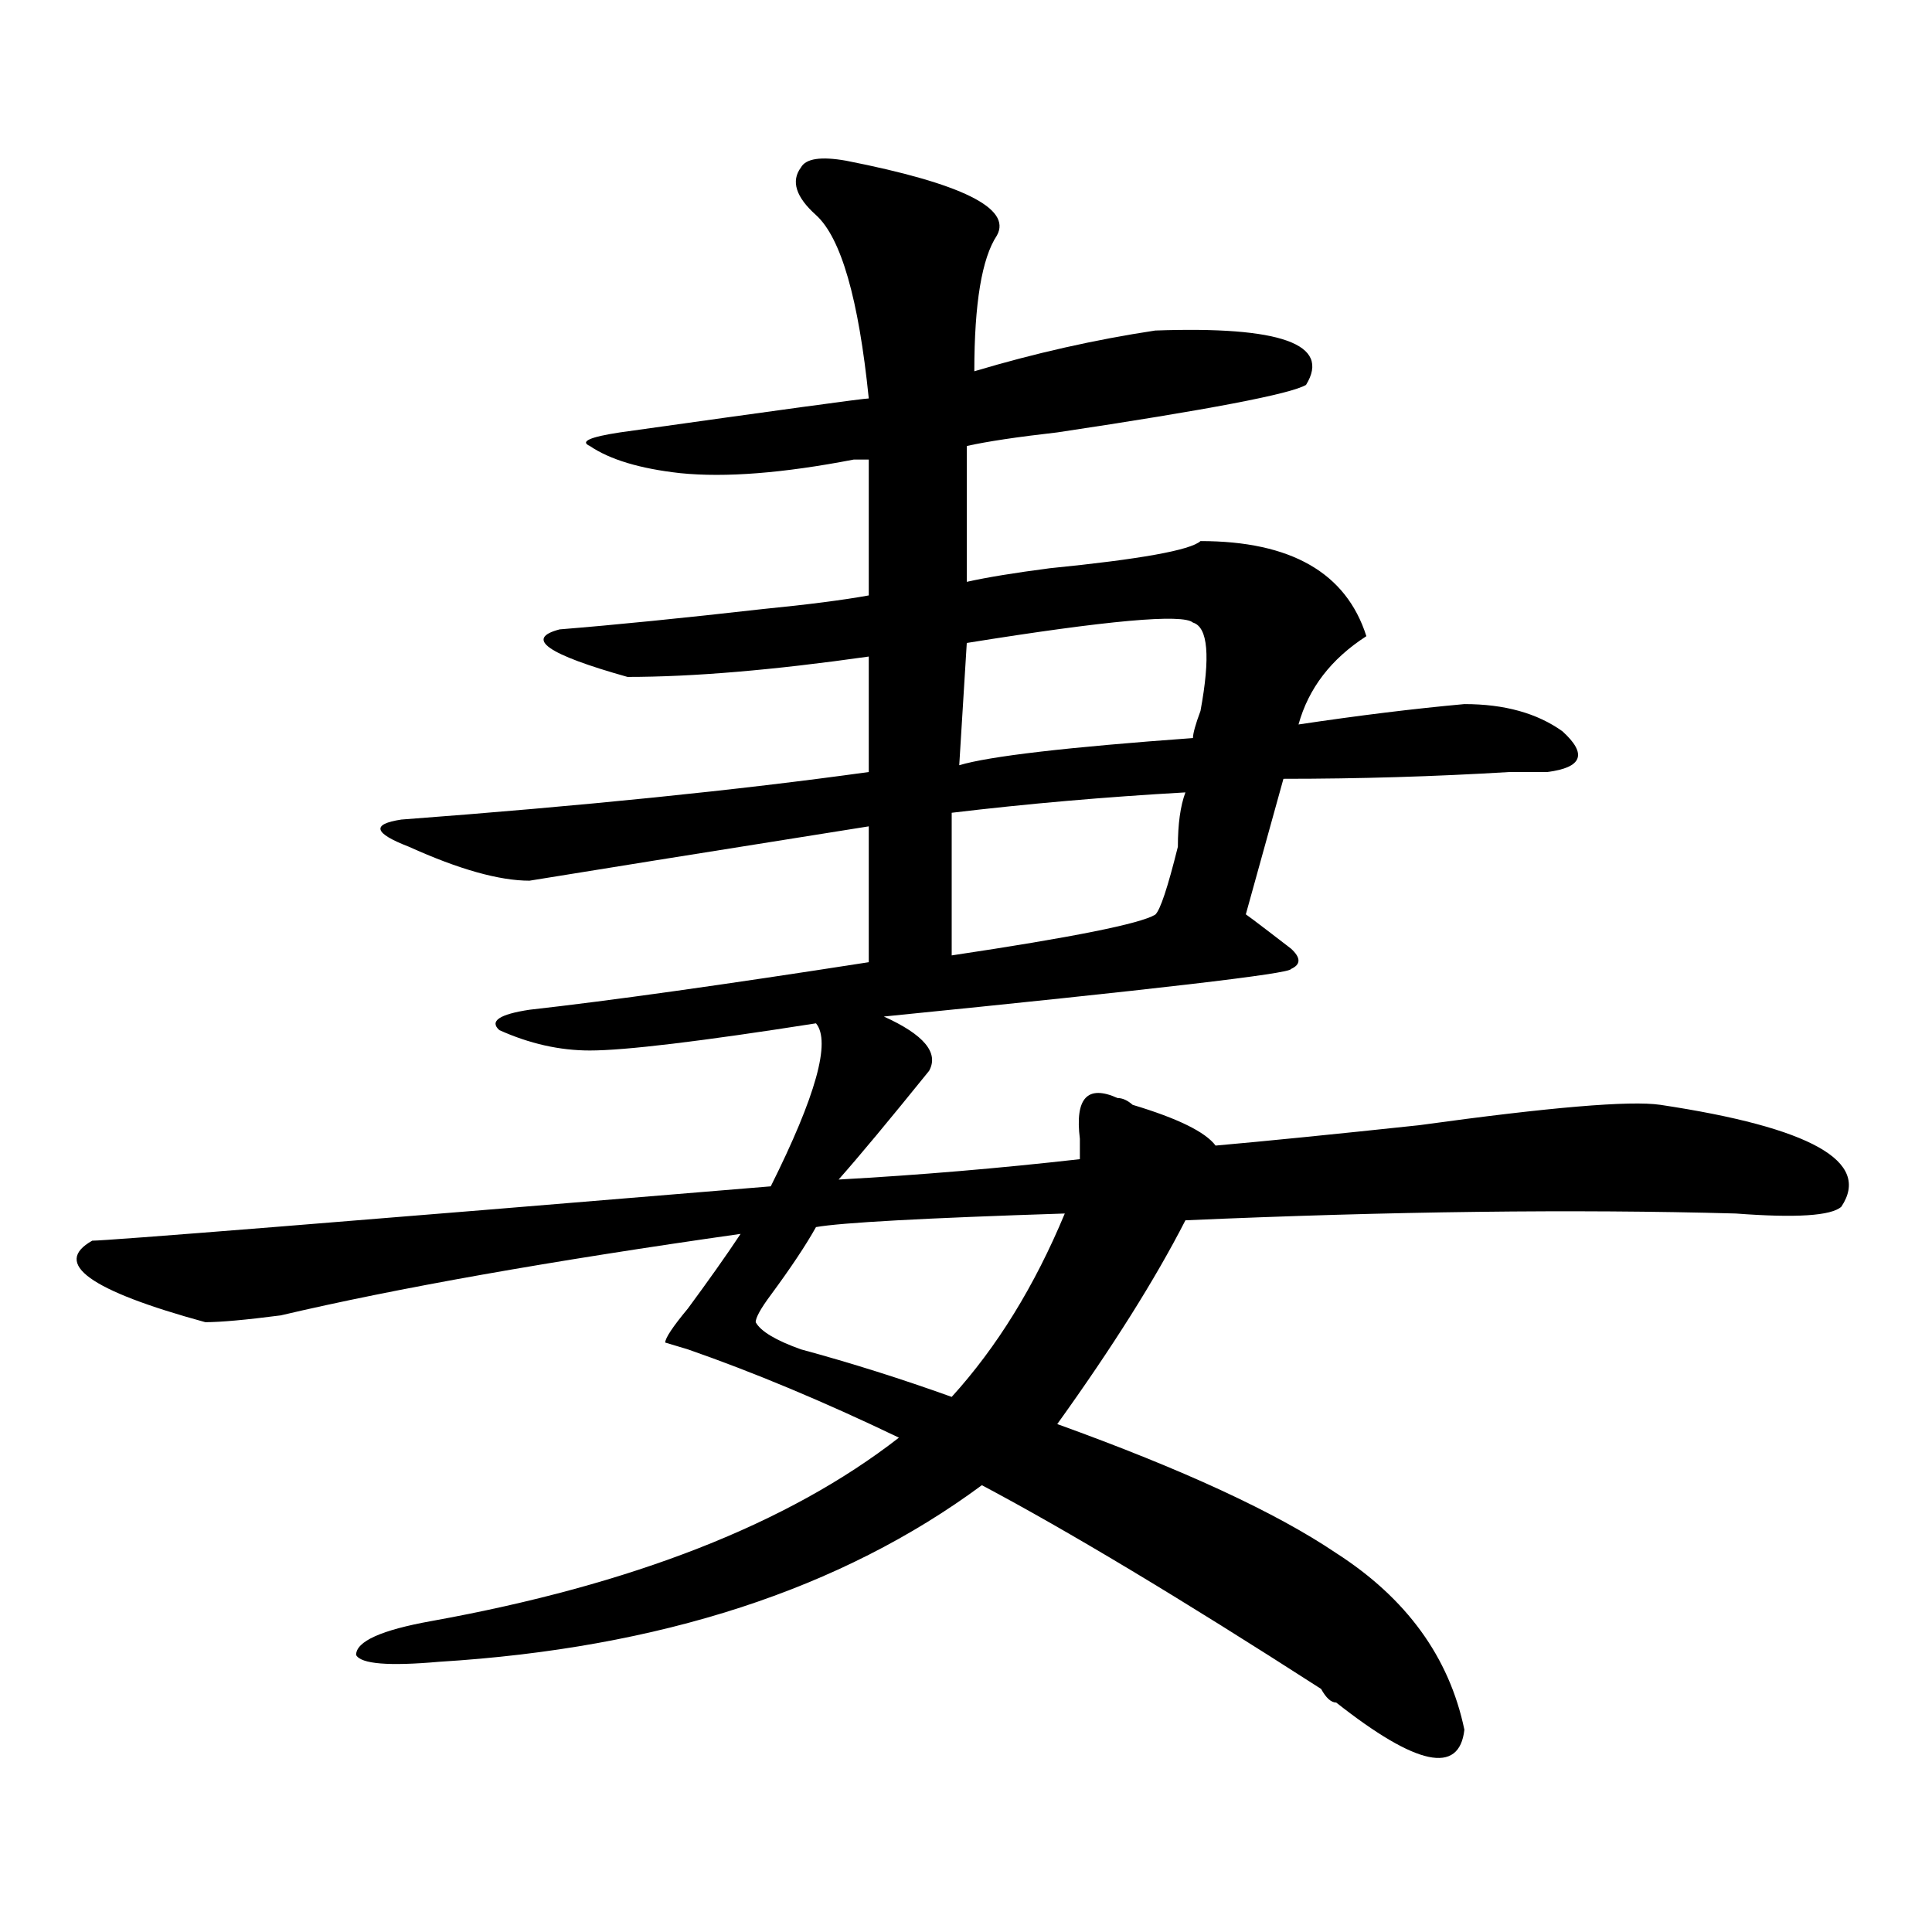
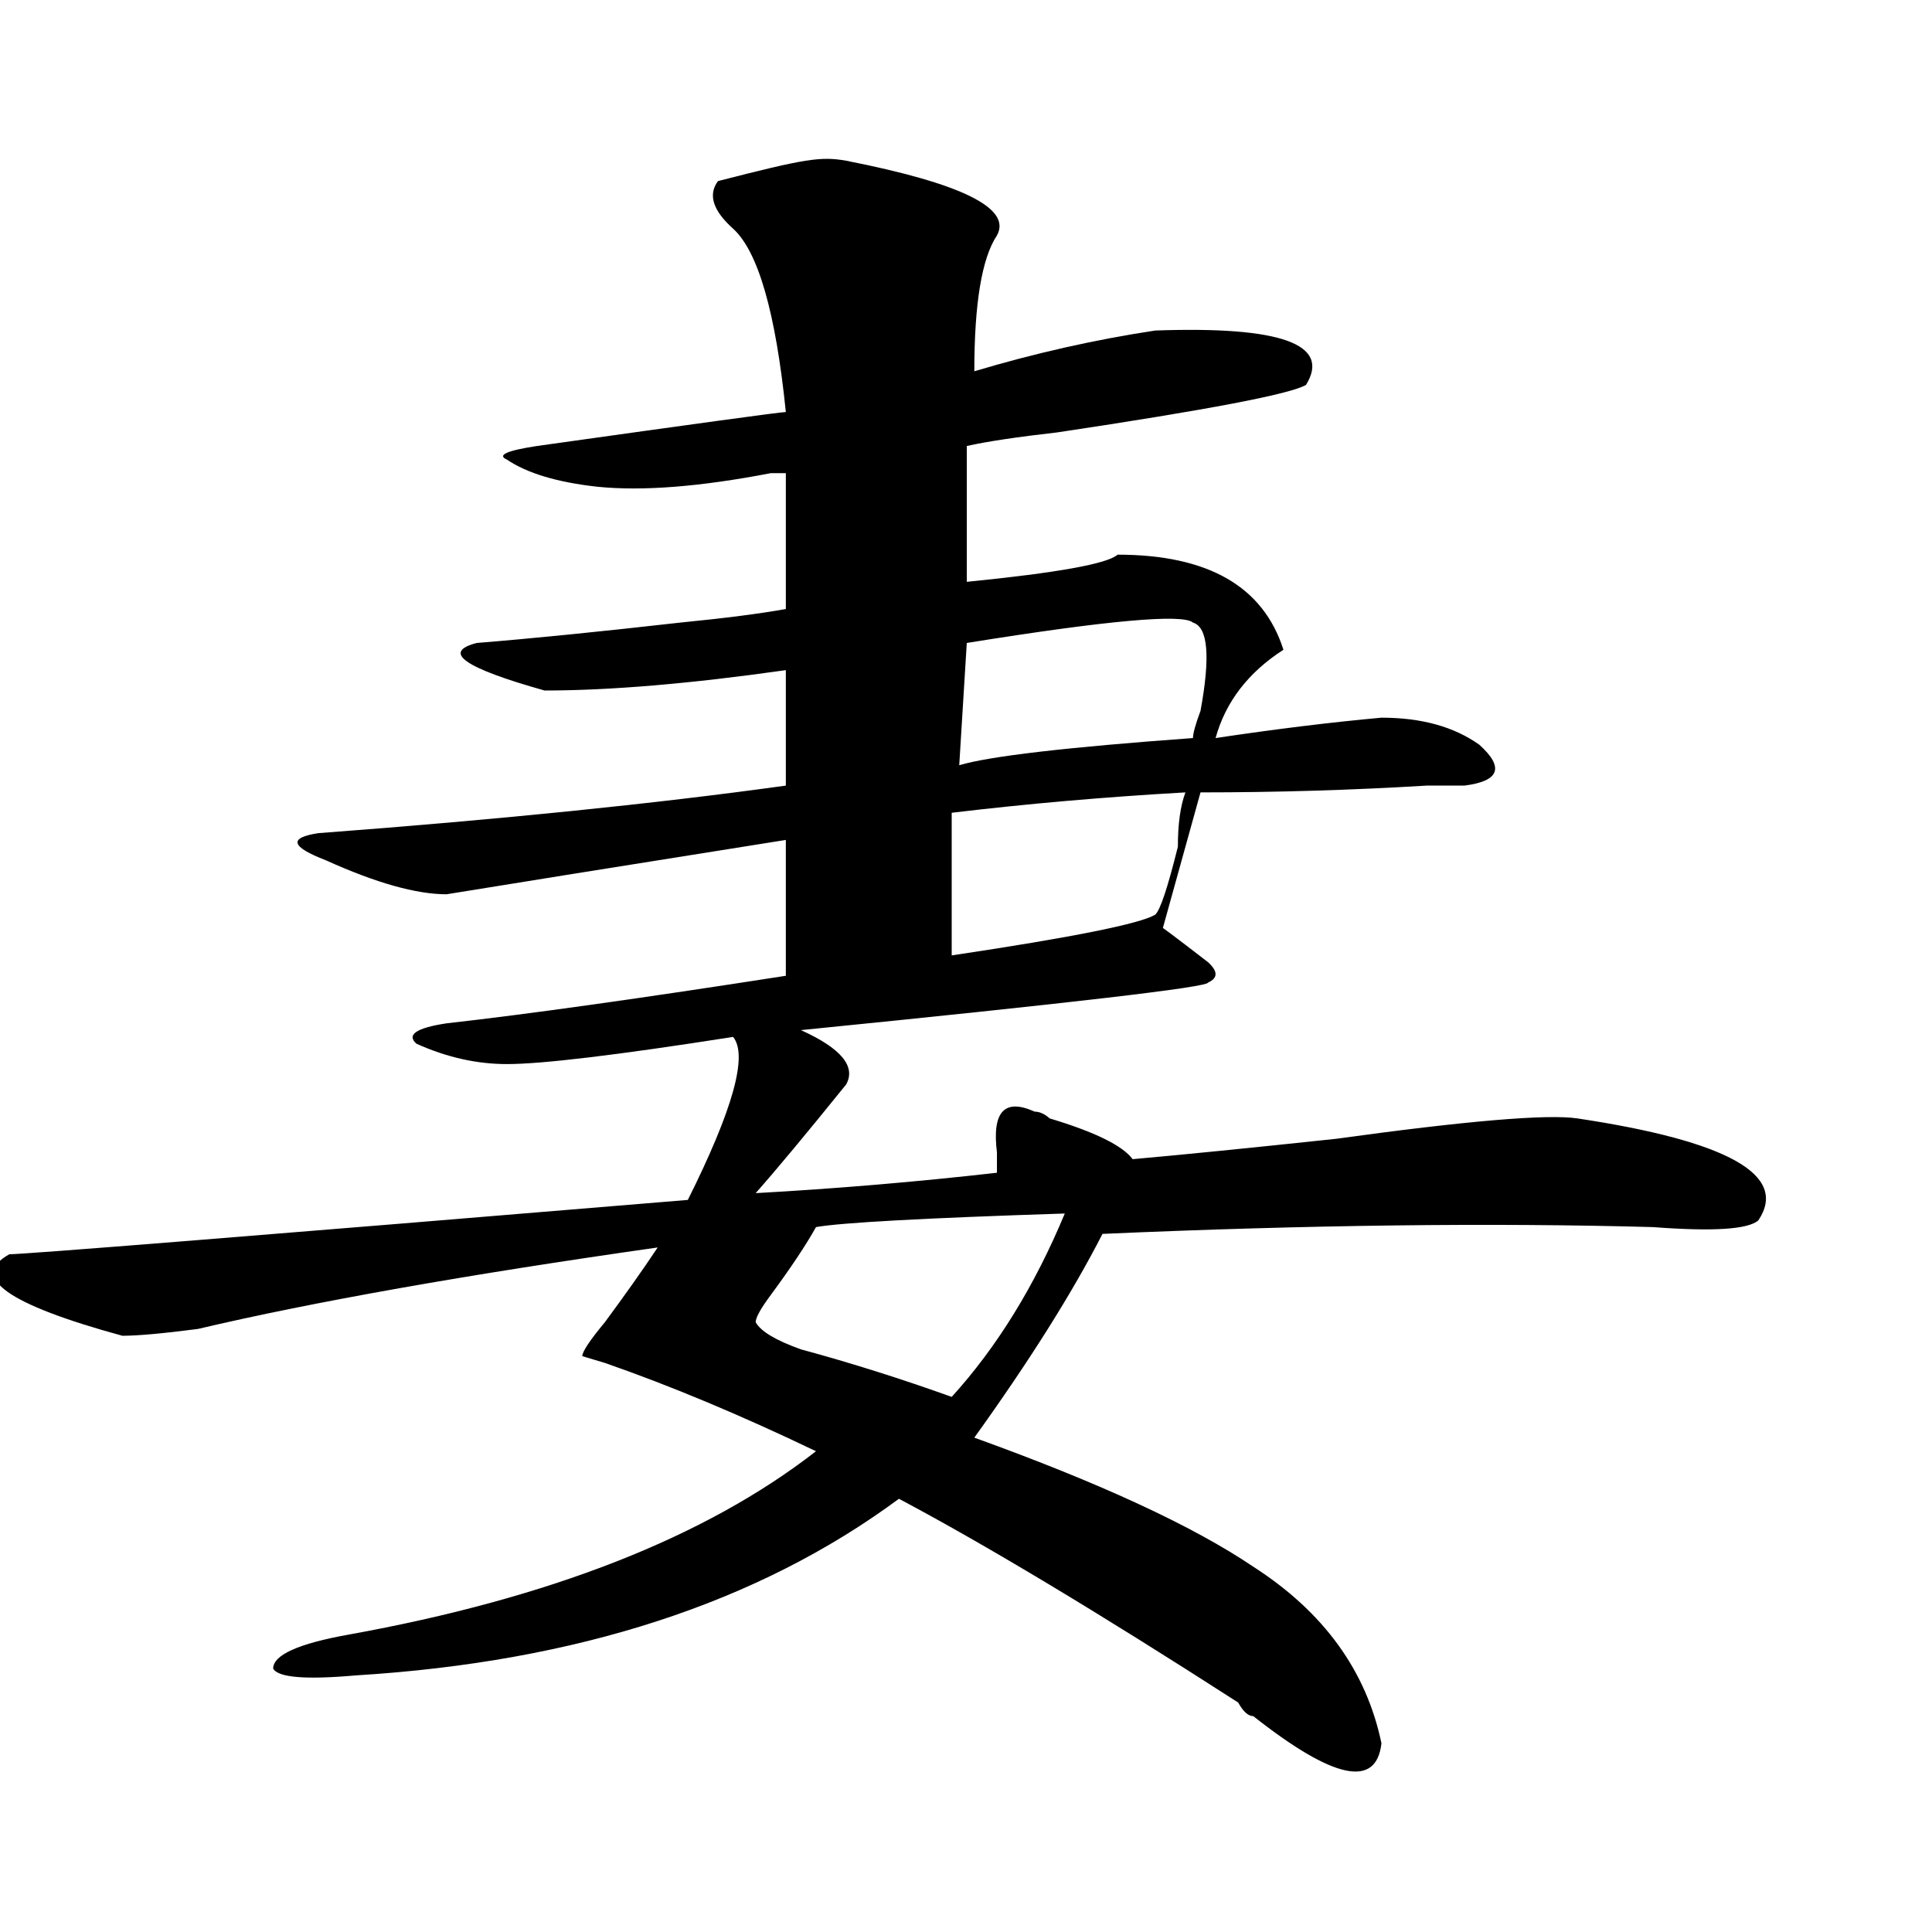
<svg xmlns="http://www.w3.org/2000/svg" version="1.1" id="图层_1" x="0px" y="0px" width="1000px" height="1000px" viewBox="0 0 1000 1000" enable-background="new 0 0 1000 1000" xml:space="preserve">
-   <path d="M437.965,83.187c59.815,11.755,85.852,24.609,78.047,38.672c-7.805,11.755-11.707,35.156-11.707,70.313  c31.219-9.338,62.438-16.37,93.656-21.094c64.999-2.307,91.034,7.031,78.047,28.125c-7.805,4.724-50.73,12.909-128.777,24.609  c-20.853,2.362-36.462,4.724-46.828,7.031v70.313c10.366-2.307,24.694-4.669,42.926-7.031c46.828-4.669,72.804-9.338,78.047-14.063  c46.828,0,75.425,16.425,85.852,49.219c-18.231,11.755-29.938,26.971-35.121,45.703c31.219-4.669,59.815-8.185,85.852-10.547  c20.792,0,37.683,4.724,50.73,14.063c12.987,11.755,10.366,18.787-7.805,21.094c-2.622,0-9.146,0-19.512,0  c-39.023,2.362-78.047,3.516-117.07,3.516l-19.512,70.313c-2.622-2.307,5.183,3.516,23.414,17.578c5.183,4.724,5.183,8.24,0,10.547  c0,2.362-70.242,10.547-210.727,24.609c20.792,9.393,28.597,18.787,23.414,28.125c-20.853,25.818-36.462,44.55-46.828,56.25  c41.585-2.307,83.229-5.823,124.875-10.547c0-2.307,0-5.823,0-10.547c-2.622-21.094,3.902-28.125,19.512-21.094  c2.562,0,5.183,1.208,7.805,3.516c23.414,7.031,37.683,14.063,42.926,21.094c25.976-2.307,61.097-5.823,105.363-10.547  c67.62-9.338,109.266-12.854,124.875-10.547c78.047,11.755,109.266,29.333,93.656,52.734c-5.243,4.724-23.414,5.878-54.633,3.516  c-83.29-2.307-178.228-1.154-284.871,3.516c-15.609,30.487-37.743,65.643-66.34,105.469  c64.999,23.456,113.168,45.703,144.387,66.797c36.401,23.401,58.535,53.888,66.34,91.406c-2.622,23.401-24.755,18.732-66.34-14.063  c-2.622,0-5.243-2.362-7.805-7.031c-72.864-46.912-131.399-82.013-175.605-105.469c-72.864,53.888-166.521,84.375-280.969,91.406  c-26.036,2.307-40.364,1.154-42.926-3.516c0-7.031,12.987-12.909,39.023-17.578c104.022-18.787,184.69-50.372,241.945-94.922  c-39.023-18.732-75.485-33.948-109.266-45.703l-11.707-3.516c0-2.307,3.902-8.185,11.707-17.578  c10.366-14.063,19.512-26.917,27.316-38.672c-98.899,14.063-178.228,28.125-238.043,42.188c-18.231,2.362-31.219,3.516-39.023,3.516  c-59.876-16.37-79.388-30.432-58.535-42.188c7.805,0,124.875-9.338,351.211-28.125c23.414-46.857,31.219-74.982,23.414-84.375  c-59.876,9.393-98.899,14.063-117.07,14.063c-15.609,0-31.219-3.516-46.828-10.547c-5.243-4.669,0-8.185,15.609-10.547  c41.585-4.669,100.12-12.854,175.605-24.609v-70.313c-88.474,14.063-147.009,23.456-175.605,28.125  c-15.609,0-36.462-5.823-62.438-17.578c-18.231-7.031-19.512-11.7-3.902-14.063c93.656-7.031,174.265-15.216,241.945-24.609v-59.766  c-49.45,7.031-91.095,10.547-124.875,10.547c-41.646-11.7-53.353-19.885-35.121-24.609c28.597-2.307,63.718-5.823,105.363-10.547  c23.414-2.307,41.585-4.669,54.633-7.031v-70.313c-2.622,0-5.243,0-7.805,0c-36.462,7.031-66.34,9.393-89.754,7.031  c-20.853-2.307-36.462-7.031-46.828-14.063c-5.243-2.307,0-4.669,15.609-7.031c83.229-11.7,126.155-17.578,128.777-17.578  c-5.243-51.526-14.329-83.167-27.316-94.922c-10.427-9.338-13.048-17.578-7.805-24.609C417.112,82.034,424.917,80.88,437.965,83.187  z M551.133,628.109c-72.864,2.362-115.79,4.724-128.777,7.031c-5.243,9.393-13.048,21.094-23.414,35.156  c-5.243,7.031-7.805,11.755-7.805,14.063c2.562,4.724,10.366,9.393,23.414,14.063c25.976,7.031,52.011,15.271,78.047,24.609  C516.012,697.268,535.523,665.627,551.133,628.109z M613.57,410.14c-41.646,2.362-81.949,5.878-120.973,10.547v73.828  c62.438-9.338,97.559-16.37,105.363-21.094c2.562-2.307,6.464-14.063,11.707-35.156C609.668,426.565,610.948,417.172,613.57,410.14z   M617.473,322.25c-5.243-4.669-44.267-1.154-117.07,10.547l-3.902,63.281c15.609-4.669,55.913-9.338,120.973-14.063  c0-2.307,1.28-7.031,3.902-14.063C626.558,339.828,625.277,324.612,617.473,322.25z" />
+   <path d="M437.965,83.187c59.815,11.755,85.852,24.609,78.047,38.672c-7.805,11.755-11.707,35.156-11.707,70.313  c31.219-9.338,62.438-16.37,93.656-21.094c64.999-2.307,91.034,7.031,78.047,28.125c-7.805,4.724-50.73,12.909-128.777,24.609  c-20.853,2.362-36.462,4.724-46.828,7.031v70.313c46.828-4.669,72.804-9.338,78.047-14.063  c46.828,0,75.425,16.425,85.852,49.219c-18.231,11.755-29.938,26.971-35.121,45.703c31.219-4.669,59.815-8.185,85.852-10.547  c20.792,0,37.683,4.724,50.73,14.063c12.987,11.755,10.366,18.787-7.805,21.094c-2.622,0-9.146,0-19.512,0  c-39.023,2.362-78.047,3.516-117.07,3.516l-19.512,70.313c-2.622-2.307,5.183,3.516,23.414,17.578c5.183,4.724,5.183,8.24,0,10.547  c0,2.362-70.242,10.547-210.727,24.609c20.792,9.393,28.597,18.787,23.414,28.125c-20.853,25.818-36.462,44.55-46.828,56.25  c41.585-2.307,83.229-5.823,124.875-10.547c0-2.307,0-5.823,0-10.547c-2.622-21.094,3.902-28.125,19.512-21.094  c2.562,0,5.183,1.208,7.805,3.516c23.414,7.031,37.683,14.063,42.926,21.094c25.976-2.307,61.097-5.823,105.363-10.547  c67.62-9.338,109.266-12.854,124.875-10.547c78.047,11.755,109.266,29.333,93.656,52.734c-5.243,4.724-23.414,5.878-54.633,3.516  c-83.29-2.307-178.228-1.154-284.871,3.516c-15.609,30.487-37.743,65.643-66.34,105.469  c64.999,23.456,113.168,45.703,144.387,66.797c36.401,23.401,58.535,53.888,66.34,91.406c-2.622,23.401-24.755,18.732-66.34-14.063  c-2.622,0-5.243-2.362-7.805-7.031c-72.864-46.912-131.399-82.013-175.605-105.469c-72.864,53.888-166.521,84.375-280.969,91.406  c-26.036,2.307-40.364,1.154-42.926-3.516c0-7.031,12.987-12.909,39.023-17.578c104.022-18.787,184.69-50.372,241.945-94.922  c-39.023-18.732-75.485-33.948-109.266-45.703l-11.707-3.516c0-2.307,3.902-8.185,11.707-17.578  c10.366-14.063,19.512-26.917,27.316-38.672c-98.899,14.063-178.228,28.125-238.043,42.188c-18.231,2.362-31.219,3.516-39.023,3.516  c-59.876-16.37-79.388-30.432-58.535-42.188c7.805,0,124.875-9.338,351.211-28.125c23.414-46.857,31.219-74.982,23.414-84.375  c-59.876,9.393-98.899,14.063-117.07,14.063c-15.609,0-31.219-3.516-46.828-10.547c-5.243-4.669,0-8.185,15.609-10.547  c41.585-4.669,100.12-12.854,175.605-24.609v-70.313c-88.474,14.063-147.009,23.456-175.605,28.125  c-15.609,0-36.462-5.823-62.438-17.578c-18.231-7.031-19.512-11.7-3.902-14.063c93.656-7.031,174.265-15.216,241.945-24.609v-59.766  c-49.45,7.031-91.095,10.547-124.875,10.547c-41.646-11.7-53.353-19.885-35.121-24.609c28.597-2.307,63.718-5.823,105.363-10.547  c23.414-2.307,41.585-4.669,54.633-7.031v-70.313c-2.622,0-5.243,0-7.805,0c-36.462,7.031-66.34,9.393-89.754,7.031  c-20.853-2.307-36.462-7.031-46.828-14.063c-5.243-2.307,0-4.669,15.609-7.031c83.229-11.7,126.155-17.578,128.777-17.578  c-5.243-51.526-14.329-83.167-27.316-94.922c-10.427-9.338-13.048-17.578-7.805-24.609C417.112,82.034,424.917,80.88,437.965,83.187  z M551.133,628.109c-72.864,2.362-115.79,4.724-128.777,7.031c-5.243,9.393-13.048,21.094-23.414,35.156  c-5.243,7.031-7.805,11.755-7.805,14.063c2.562,4.724,10.366,9.393,23.414,14.063c25.976,7.031,52.011,15.271,78.047,24.609  C516.012,697.268,535.523,665.627,551.133,628.109z M613.57,410.14c-41.646,2.362-81.949,5.878-120.973,10.547v73.828  c62.438-9.338,97.559-16.37,105.363-21.094c2.562-2.307,6.464-14.063,11.707-35.156C609.668,426.565,610.948,417.172,613.57,410.14z   M617.473,322.25c-5.243-4.669-44.267-1.154-117.07,10.547l-3.902,63.281c15.609-4.669,55.913-9.338,120.973-14.063  c0-2.307,1.28-7.031,3.902-14.063C626.558,339.828,625.277,324.612,617.473,322.25z" />
</svg>